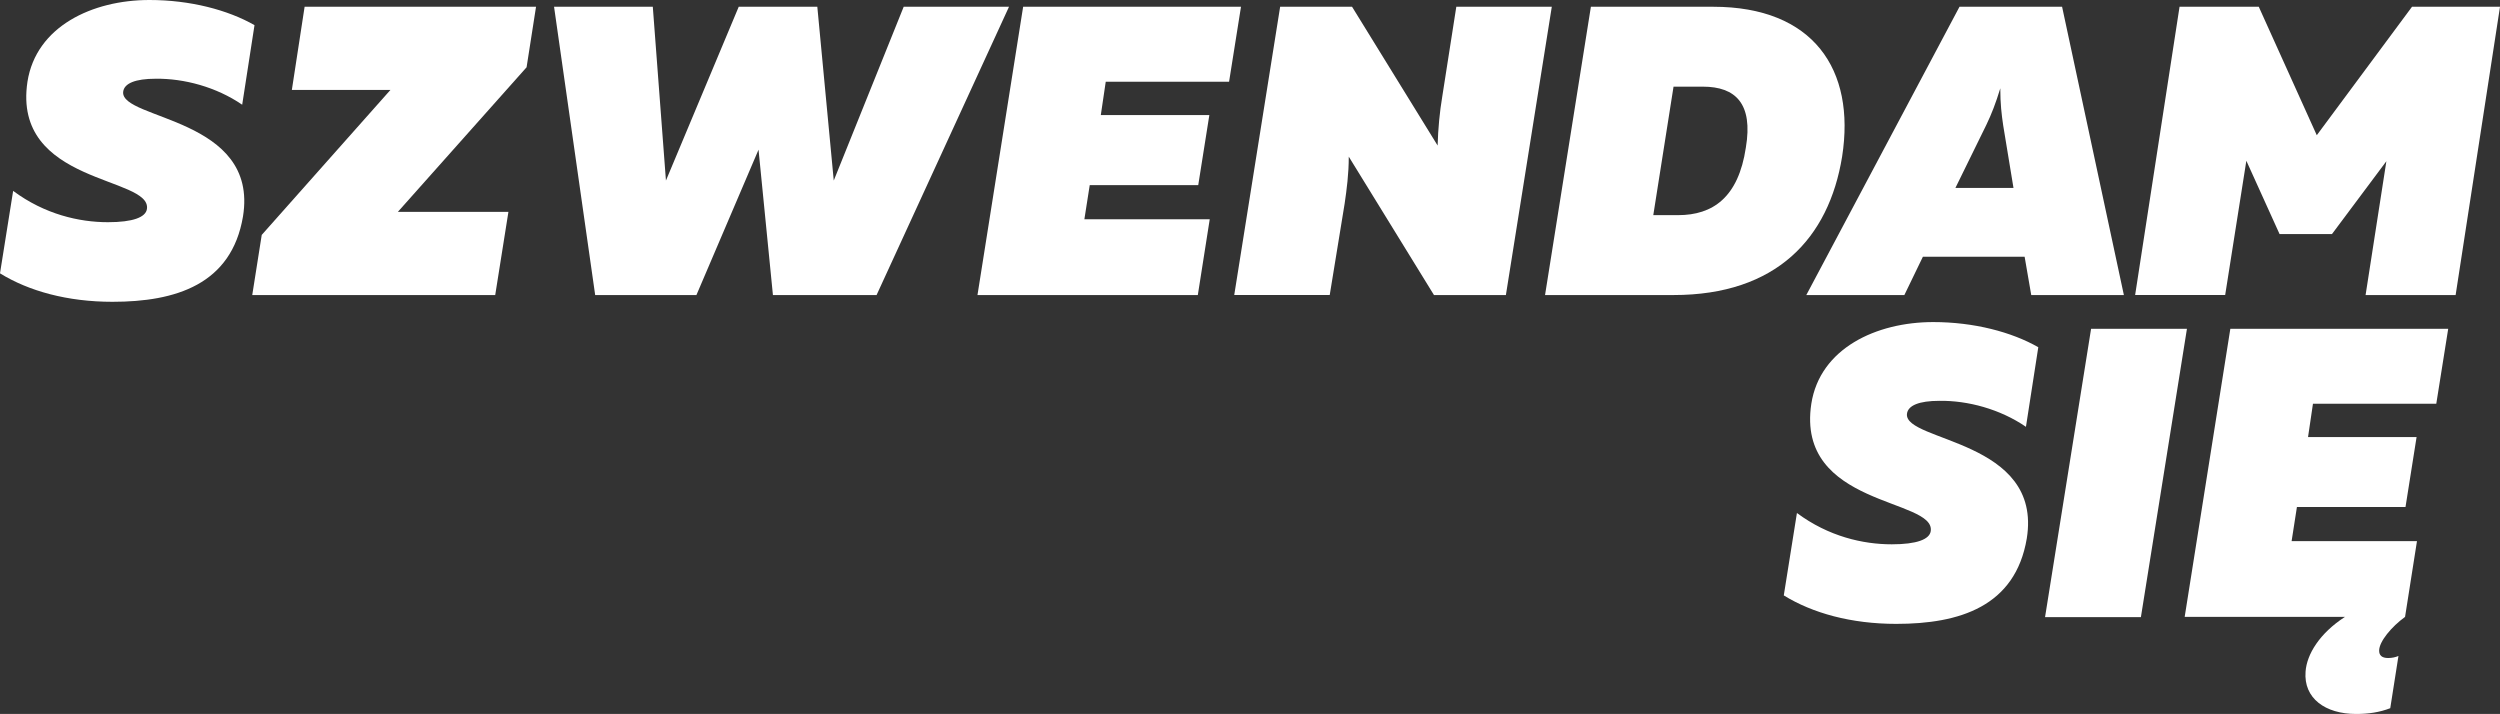
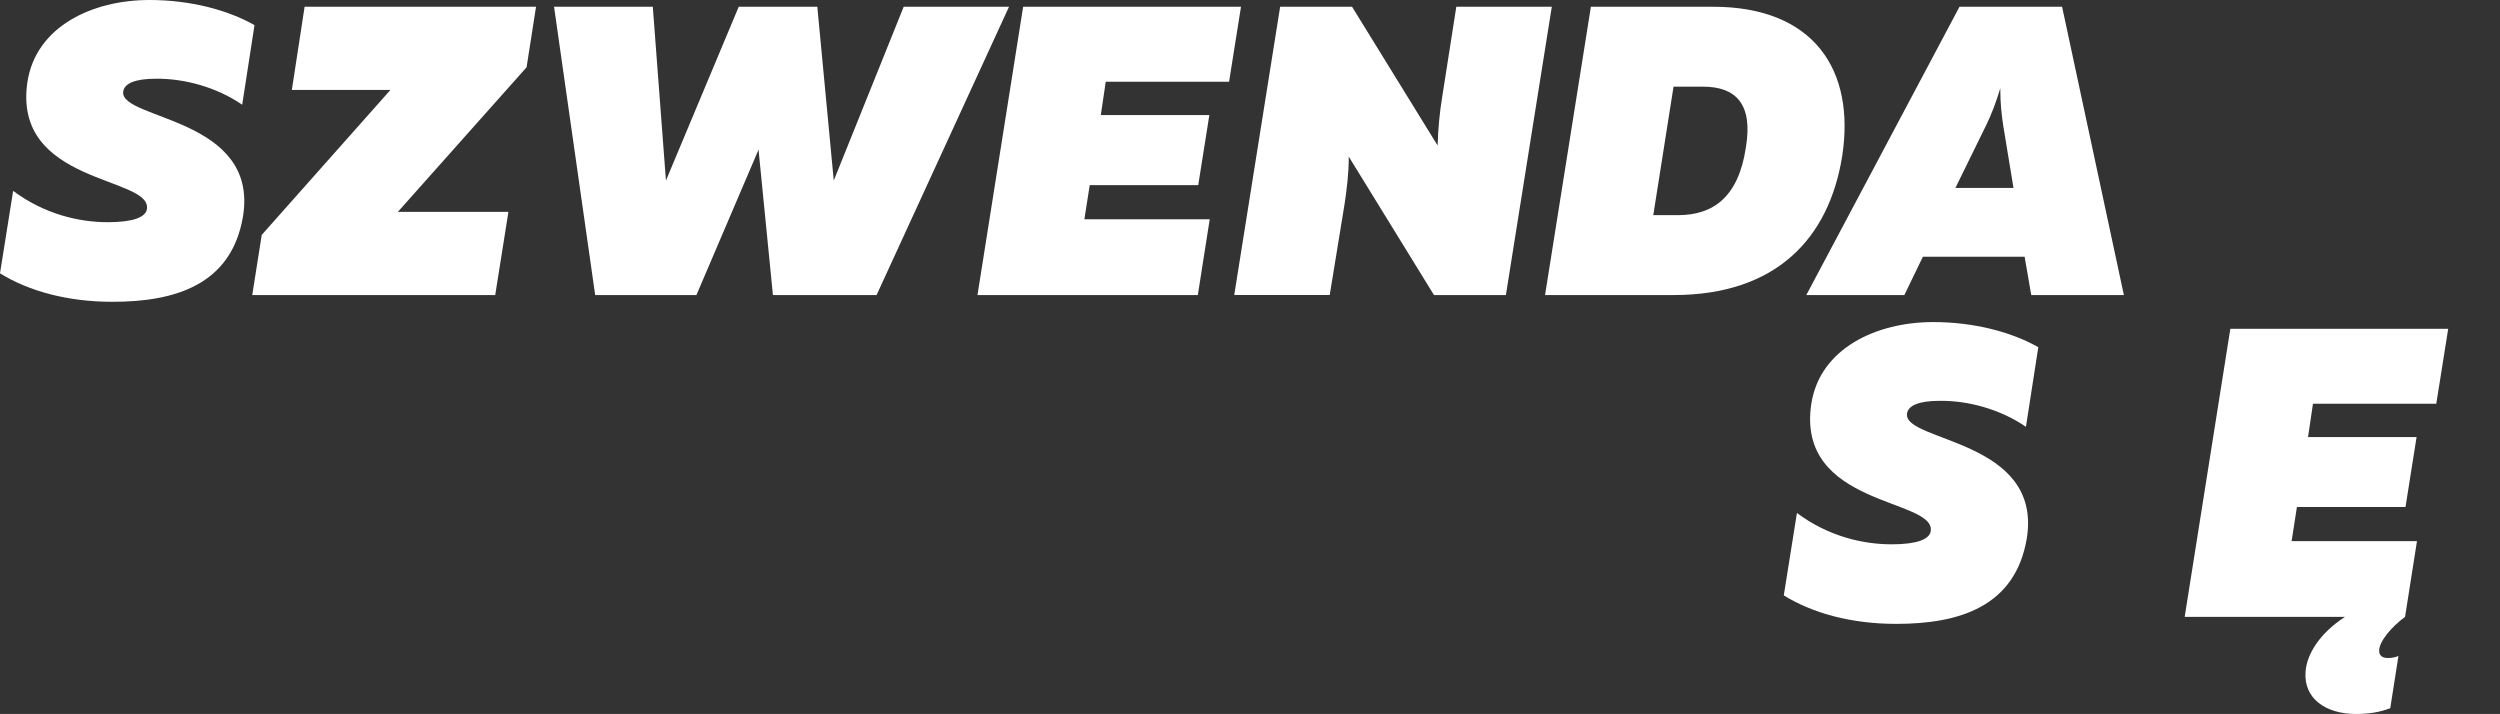
<svg xmlns="http://www.w3.org/2000/svg" width="1110px" height="317px" viewBox="0 0 1110 317" version="1.1">
  <rect x="0" y="0" width="1110" height="317" fill="#333333" stroke="none" />
  <title>logo</title>
  <g stroke="none" stroke-width="1" fill="none" fill-rule="evenodd">
    <g id="logo" fill="#FFFFFF" fill-rule="nonzero">
      <path d="M66.354,0 C84.402,0 101.158,4.393 113,11.168 L107.533,46.497 C96.06,38.624 81.676,34.787 69.081,34.958 C60.149,34.958 55.066,36.984 54.682,40.82 C53.589,53.258 115.002,52.159 107.888,96.103 C102.805,126.312 78.012,134 49.94,134 C29.89,134 12.765,129.236 0,121.363 L5.836,84.75 C19.865,95.176 35.172,98.657 47.923,98.657 C59.042,98.657 64.693,96.46 65.233,92.809 C67.419,78.161 5.282,82.012 12.197,36.242 C16.06,11.724 41.008,0 66.354,0 Z" id="Path" />
      <polygon id="Path" points="112 130.986 116.21 104.3 173.352 39.93 129.582 39.93 135.248 3 238 3 233.804 29.871 176.663 94.056 225.741 94.056 219.876 131 112 131" />
      <polygon id="Path" points="448 3 389.2 131 343.179 131 336.79 66.459 309.211 131 264.258 131 246 3 289.844 3 295.678 80.165 327.995 3 362.888 3 370.188 80.165 401.239 3" />
      <polygon id="Path" points="551 3 545.71 36.282 490.95 36.282 488.76 51.085 536.951 51.085 532.017 82.188 483.84 82.188 481.465 97.347 537.122 97.347 531.832 131 434 131 454.277 3" />
      <path d="M548,131 L568.384,3 L600.312,3 L638.305,64.621 C638.505,57.126 639.234,49.618 640.336,43.05 L646.601,3 L689,3 L668.616,131 L636.688,131 L598.853,69.55 C598.853,77.23 597.952,83.997 597.022,90.394 L590.399,130.986 L548,130.986 L548,131 Z" id="Path" />
      <path d="M760.661,3 C805.047,3 823.959,30.797 817.898,69.55 C812.037,105.753 788.736,131 743.05,131 L686,131 L706.356,3 L760.661,3 Z M756.073,38.476 L743.05,38.476 L734.059,95.524 L745.08,95.524 C760.476,95.524 771.854,87.659 775.156,65.533 C778.444,45.985 770.568,38.476 756.073,38.476 Z" id="Shape" />
      <path d="M901.871,131 L898.936,114.003 L853.76,114.003 L845.537,131 L802,131 L870.02,3 L915.567,3 L943,131 L901.871,131 Z M868.196,83.456 L893.991,83.456 L889.416,55.659 C888.689,50.715 888.133,46.156 888.133,39.203 C886.124,45.785 884.3,50.53 881.92,55.474 L868.196,83.456 Z" id="Shape" />
-       <polygon id="Path" points="1110 3.014 1090.297 131 1050.32 131 1059.552 71.58 1035.39 103.933 1012.125 103.933 997.379 71.381 987.976 130.986 948 130.986 967.718 3 1002.893 3 1028.651 60.041 1070.935 3 1110 3" />
      <path d="M858.354,143 C876.402,143 893.158,147.393 905,154.167 L899.519,189.506 C888.046,181.634 873.662,177.784 861.081,177.969 C852.149,177.969 847.052,179.994 846.682,183.83 C845.589,196.266 907.002,195.168 899.888,239.107 C894.791,269.313 870.012,277 841.94,277 C821.904,277 804.765,272.237 792,264.364 L797.836,227.77 C811.865,238.195 827.158,241.675 839.938,241.675 C851.056,241.675 856.707,239.478 857.247,235.827 C859.419,221.181 797.282,225.017 804.226,179.267 C808.045,154.709 833.022,143 858.354,143 Z" id="Path" />
-       <polygon id="Path" points="971 146 950.56 274 908 274 928.44 146" />
      <path d="M1081.71,179.252 L1026.957,179.252 L1024.767,194.056 L1072.963,194.056 L1068.043,225.116 L1019.832,225.116 L1017.471,240.276 L1073.134,240.276 L1067.844,273.898 C1061.814,278.282 1056.339,284.858 1056.339,288.872 C1056.339,290.88 1057.434,292.161 1060.349,292.161 C1061.999,292.161 1063.634,291.805 1064.914,291.25 L1061.273,314.438 C1056.509,316.274 1051.589,317 1046.113,317 C1032.432,317 1022.733,310.054 1023.672,298.182 C1024.212,290.509 1029.887,281.186 1041.178,273.883 L970,273.883 L990.266,146 L1087,146 L1081.71,179.252 Z" id="Path" />
    </g>
  </g>
</svg>